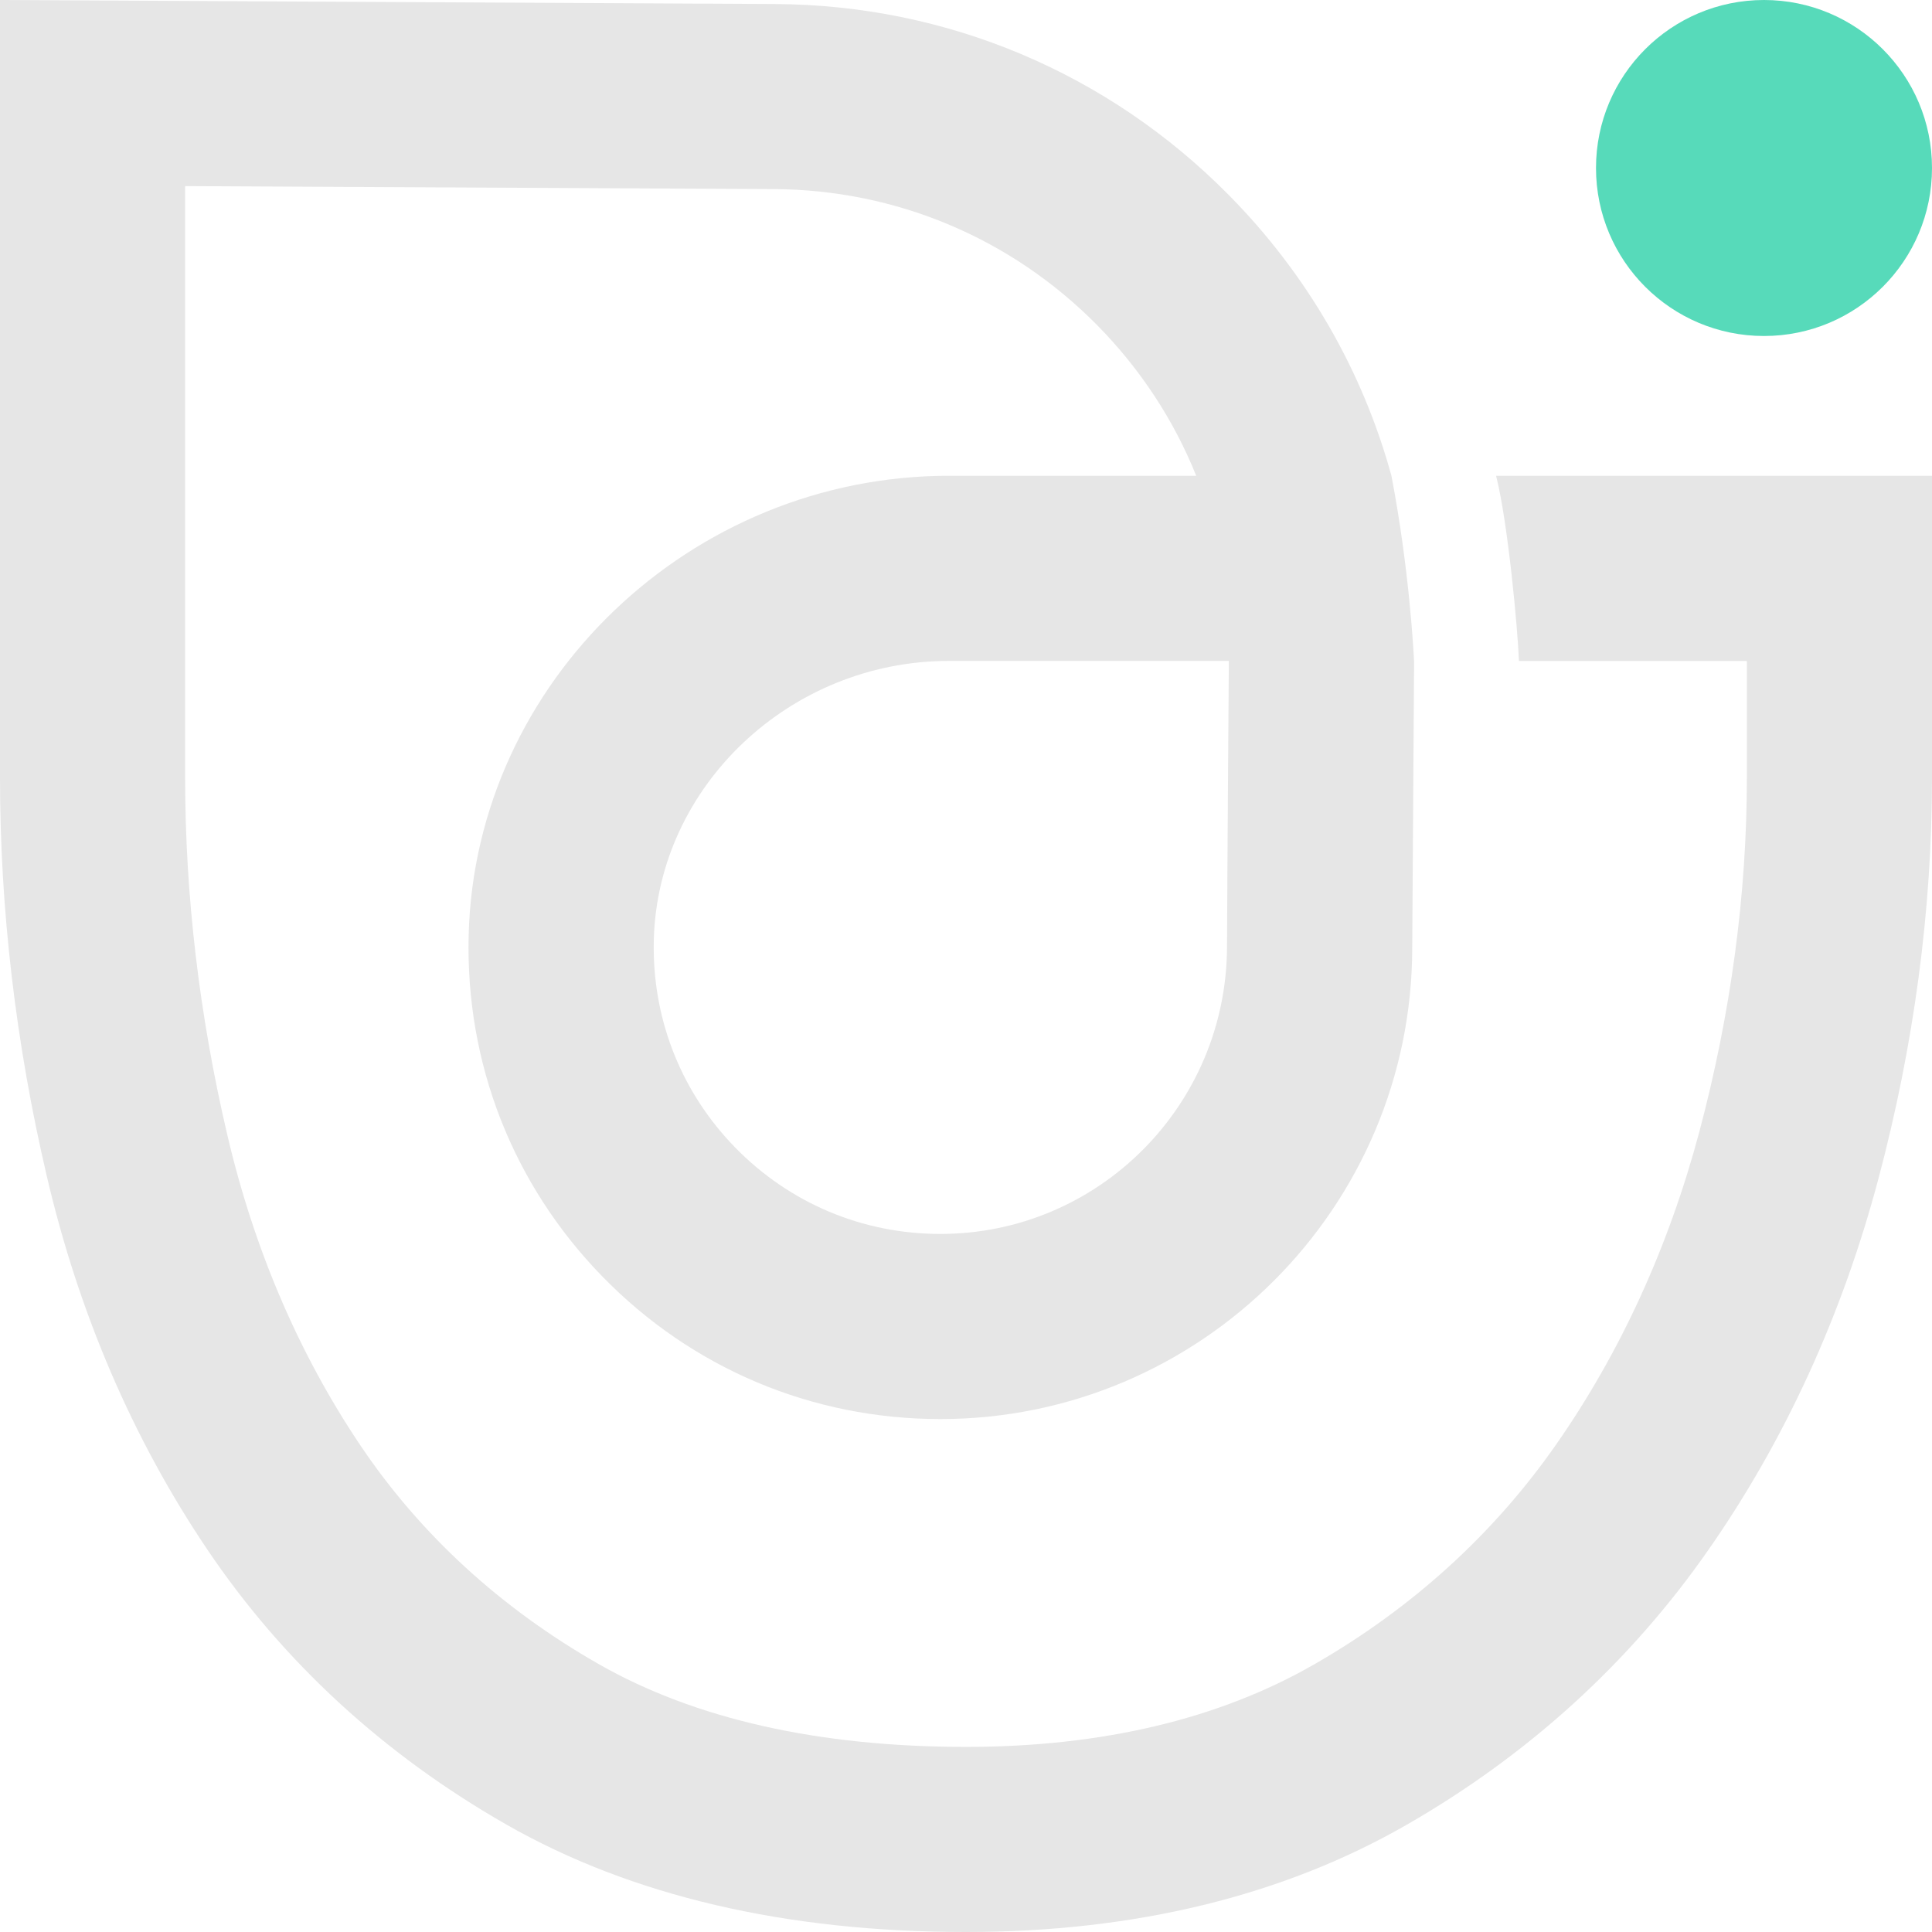
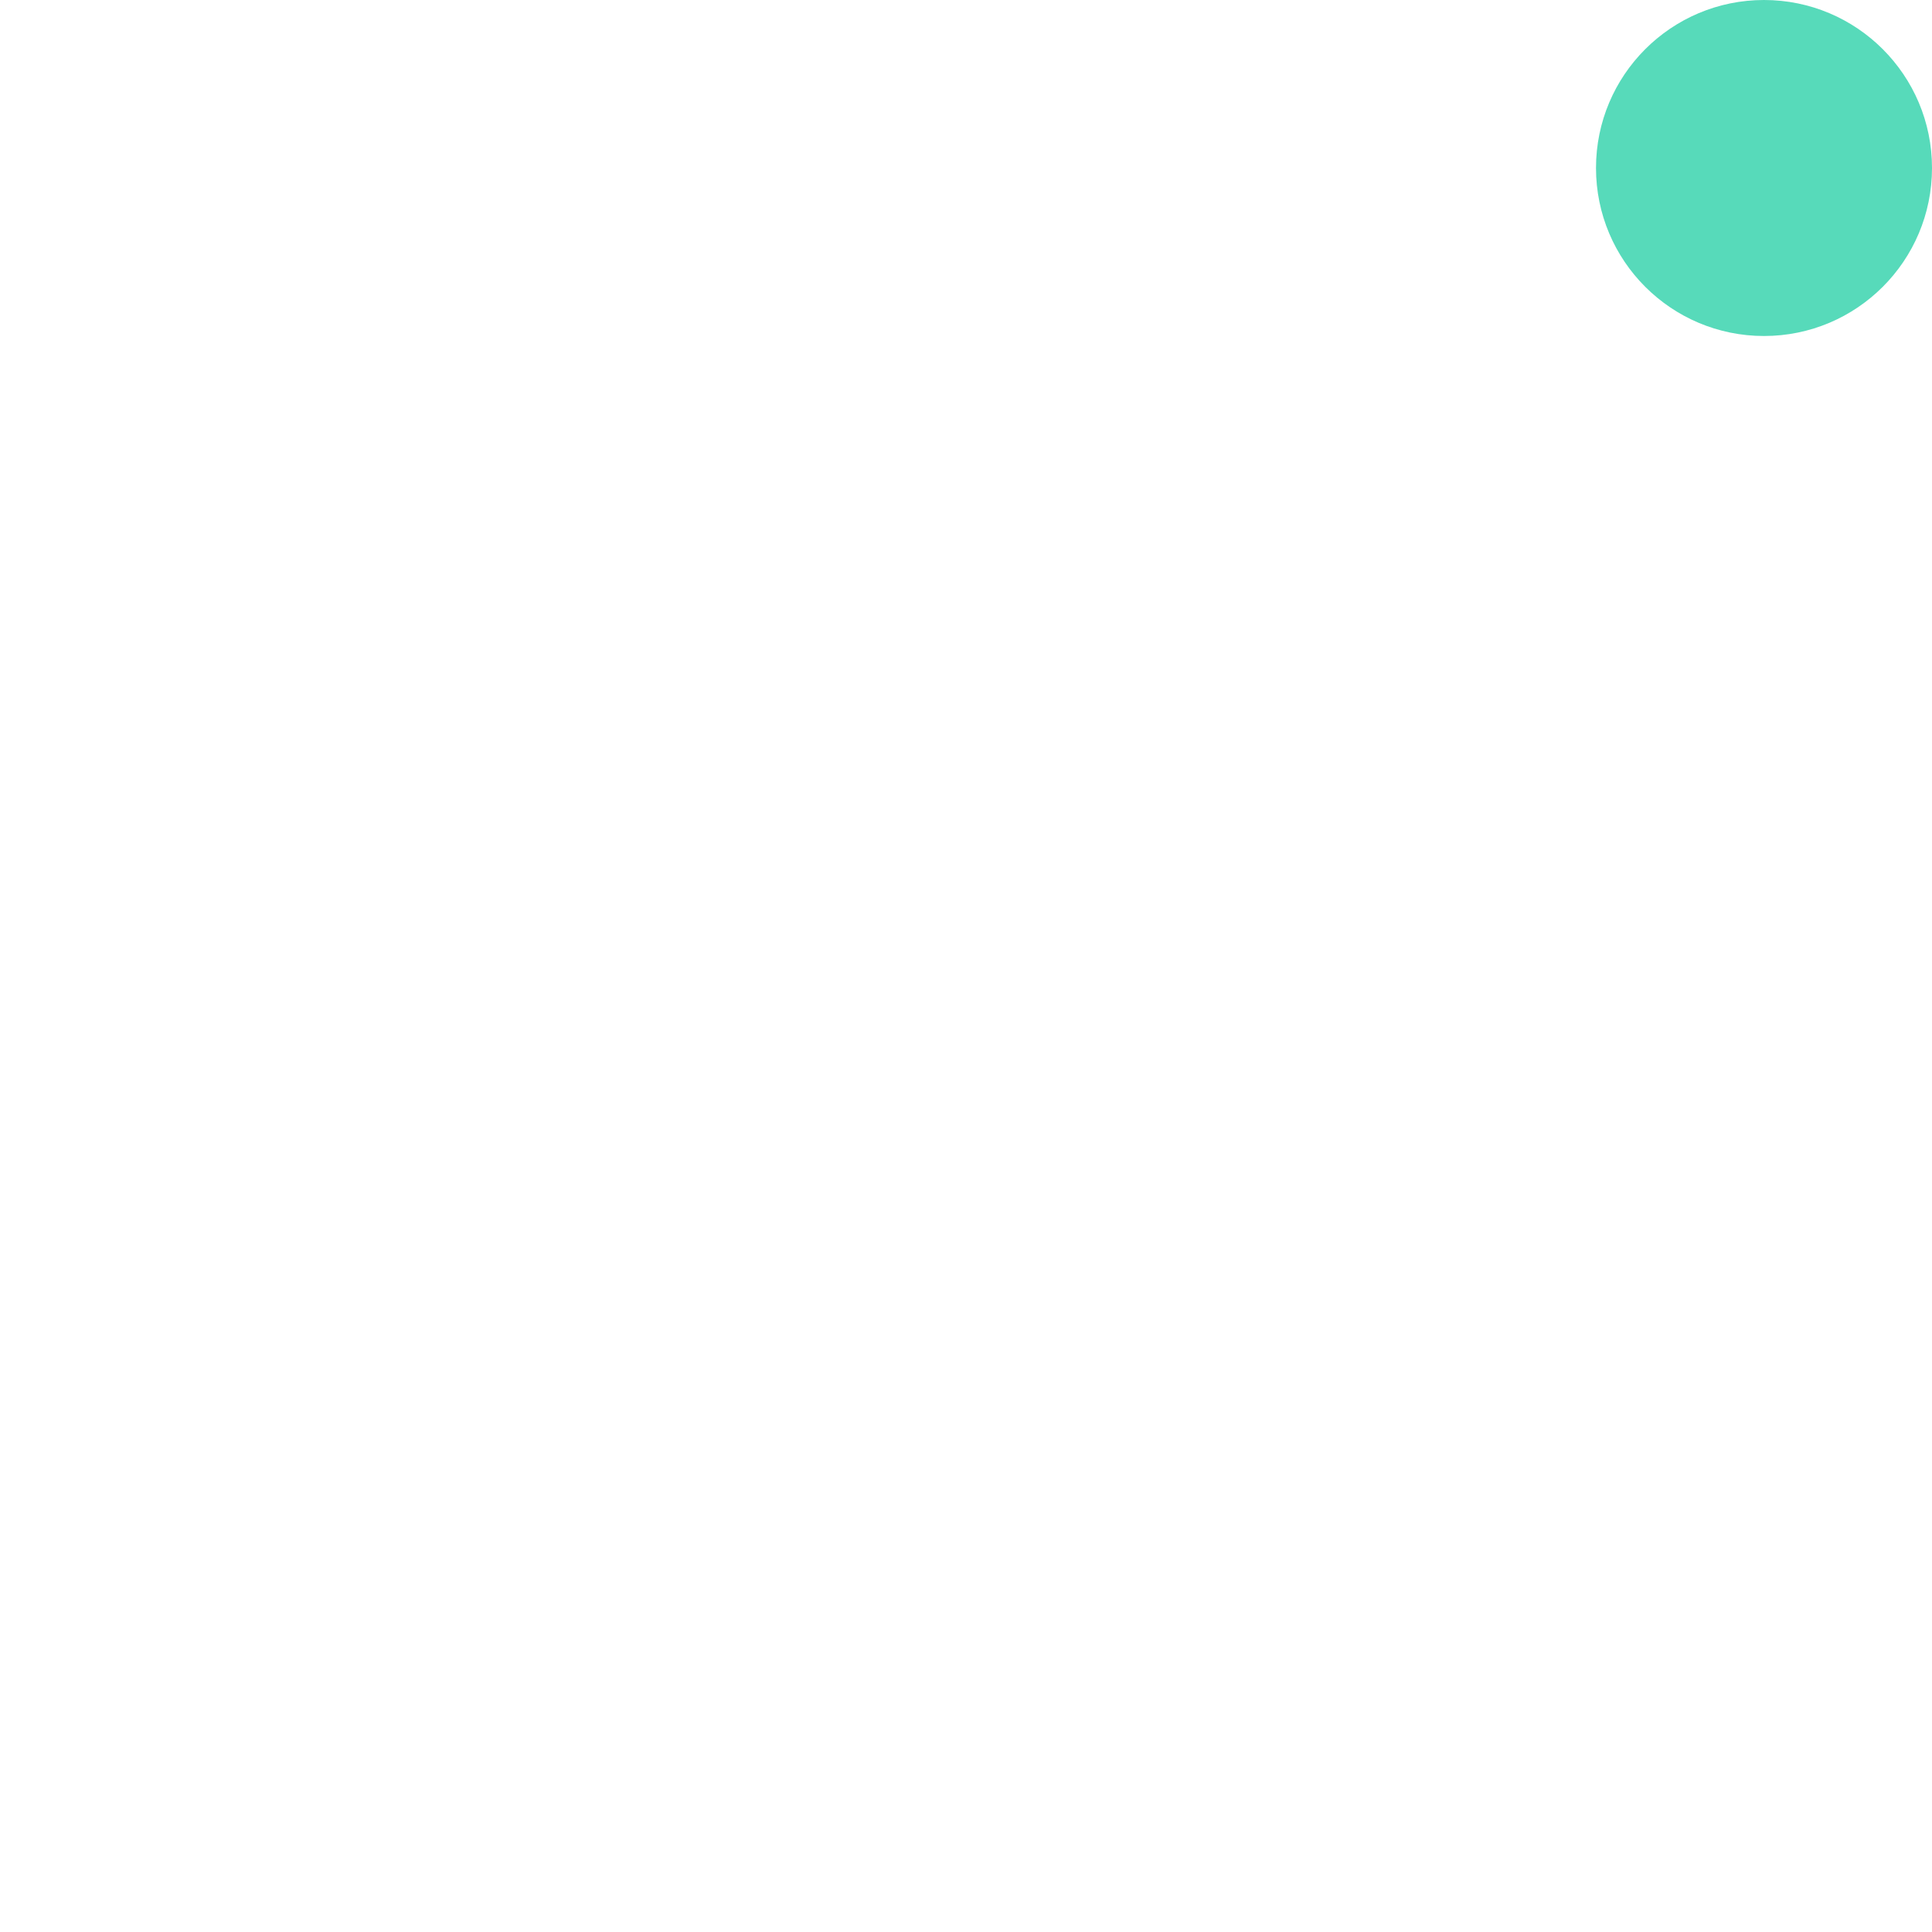
<svg xmlns="http://www.w3.org/2000/svg" width="69" height="69" viewBox="0 0 69 69" fill="none">
-   <path opacity="0.1" fill-rule="evenodd" clip-rule="evenodd" d="M23.35 33.564C23.349 33.656 23.347 33.748 23.347 33.837C23.347 36.522 24.373 39.051 26.252 40.978C28.197 42.972 30.8 44.069 33.584 44.069C39.231 44.069 43.804 39.479 43.822 33.818C43.831 31.264 43.887 23.604 43.887 23.604L38.889 23.604L33.891 23.604C28.22 23.604 23.494 28.072 23.35 33.564ZM18.1 65.171C13.707 62.664 10.104 59.35 7.391 55.321C4.74 51.383 2.816 46.905 1.673 42.013C0.561 37.264 1.41964e-06 32.478 1.2145e-06 27.785L0 0L27.672 0.144C33.806 0.174 39.562 2.595 43.876 6.956C46.686 9.797 48.665 13.242 49.694 16.992C50.334 20.319 50.489 23.323 50.503 23.641L50.437 33.836C50.437 43.125 42.877 50.681 33.584 50.681C29.002 50.681 24.716 48.874 21.516 45.592C18.317 42.313 16.621 37.981 16.738 33.394C16.97 24.351 24.666 16.992 33.891 16.992L42.722 16.992C41.923 15.002 40.726 13.174 39.174 11.602C36.101 8.499 32.004 6.776 27.636 6.753L6.612 6.647L6.612 27.785C6.612 31.971 7.117 36.253 8.113 40.51C9.072 44.617 10.677 48.36 12.878 51.631C15.018 54.808 17.879 57.432 21.377 59.429C24.82 61.394 29.235 62.389 34.5 62.389C39.353 62.389 43.54 61.396 46.949 59.434C50.444 57.425 53.347 54.784 55.579 51.586C57.872 48.299 59.593 44.538 60.693 40.411C61.816 36.185 62.388 31.937 62.388 27.785L62.388 23.605L54.248 23.605C54.205 22.468 53.858 18.677 53.432 16.992L69 16.994L69 27.785C69 32.512 68.355 37.332 67.083 42.112C65.787 46.986 63.742 51.447 61.004 55.368C58.212 59.371 54.593 62.667 50.248 65.165C45.824 67.71 40.523 69 34.5 69C28.071 69 22.554 67.712 18.1 65.171Z" fill="black" />
  <circle cx="63" cy="6" r="6" fill="#57DABA" />
</svg>